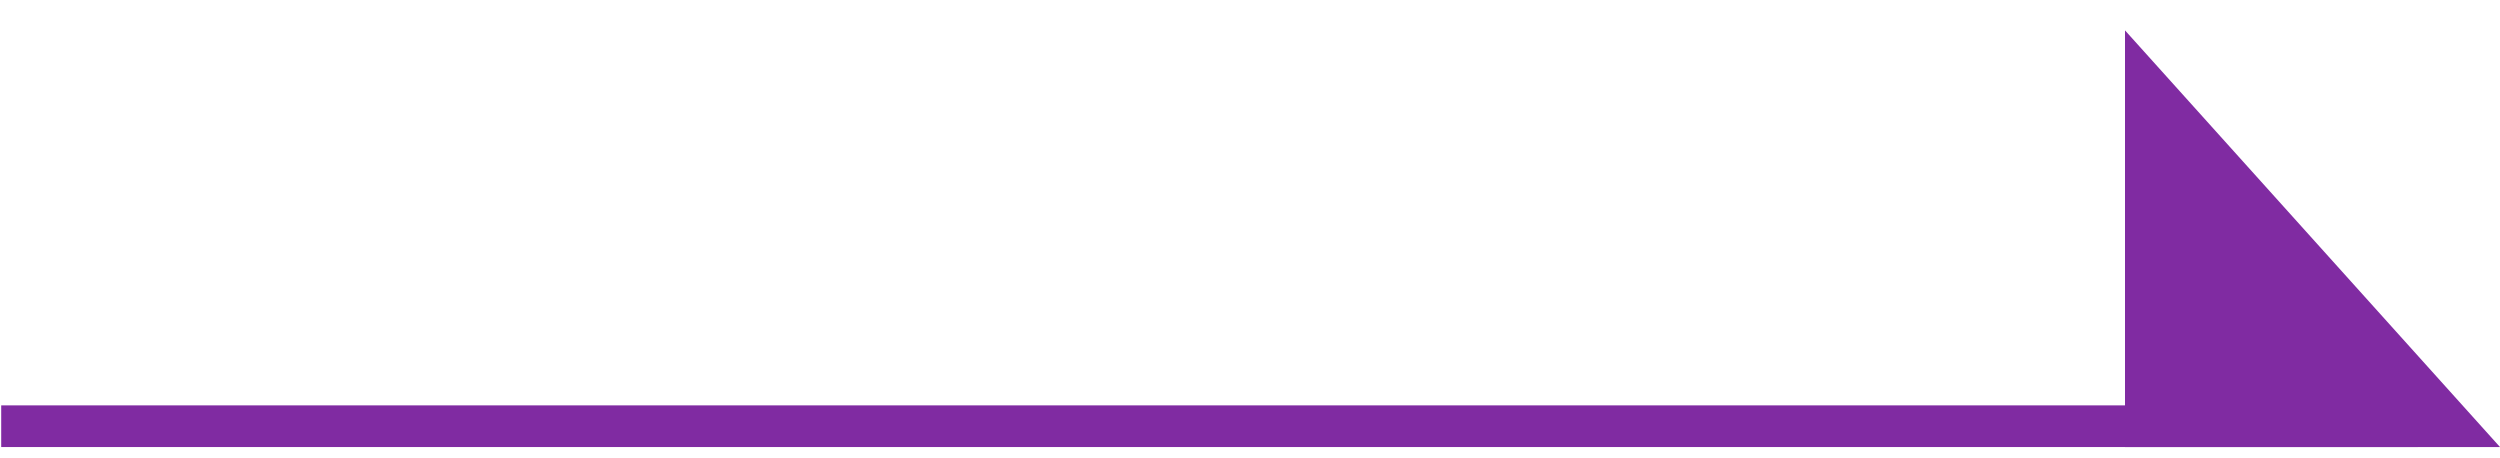
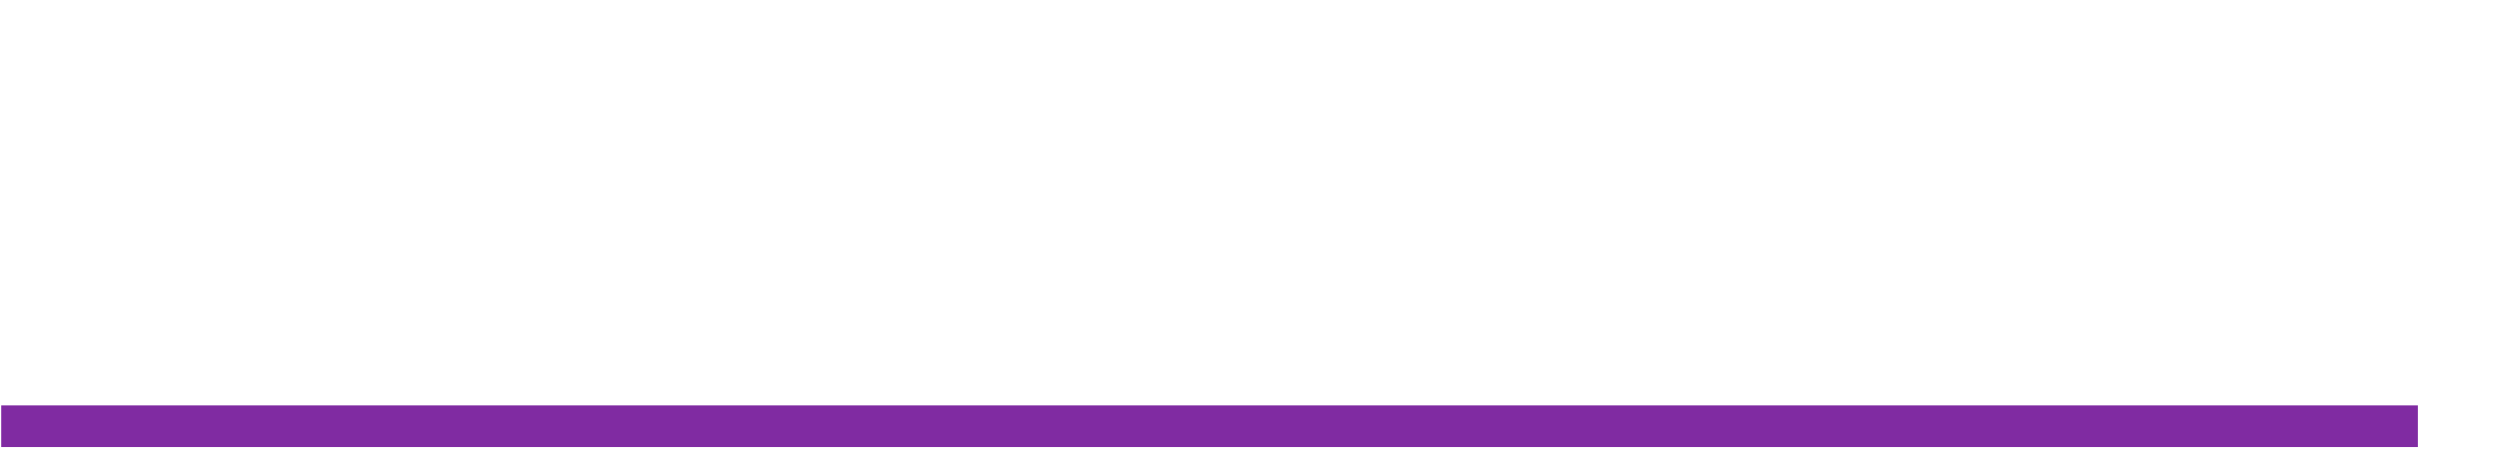
<svg xmlns="http://www.w3.org/2000/svg" width="60" height="11" viewBox="0 0 60 11" fill="none">
-   <path d="M60 10.729H51V0.729L60 10.729Z" fill="#802BA2" />
  <path d="M0.029 9.729H58.029V10.729H0.029V9.729Z" fill="#802BA2" />
</svg>